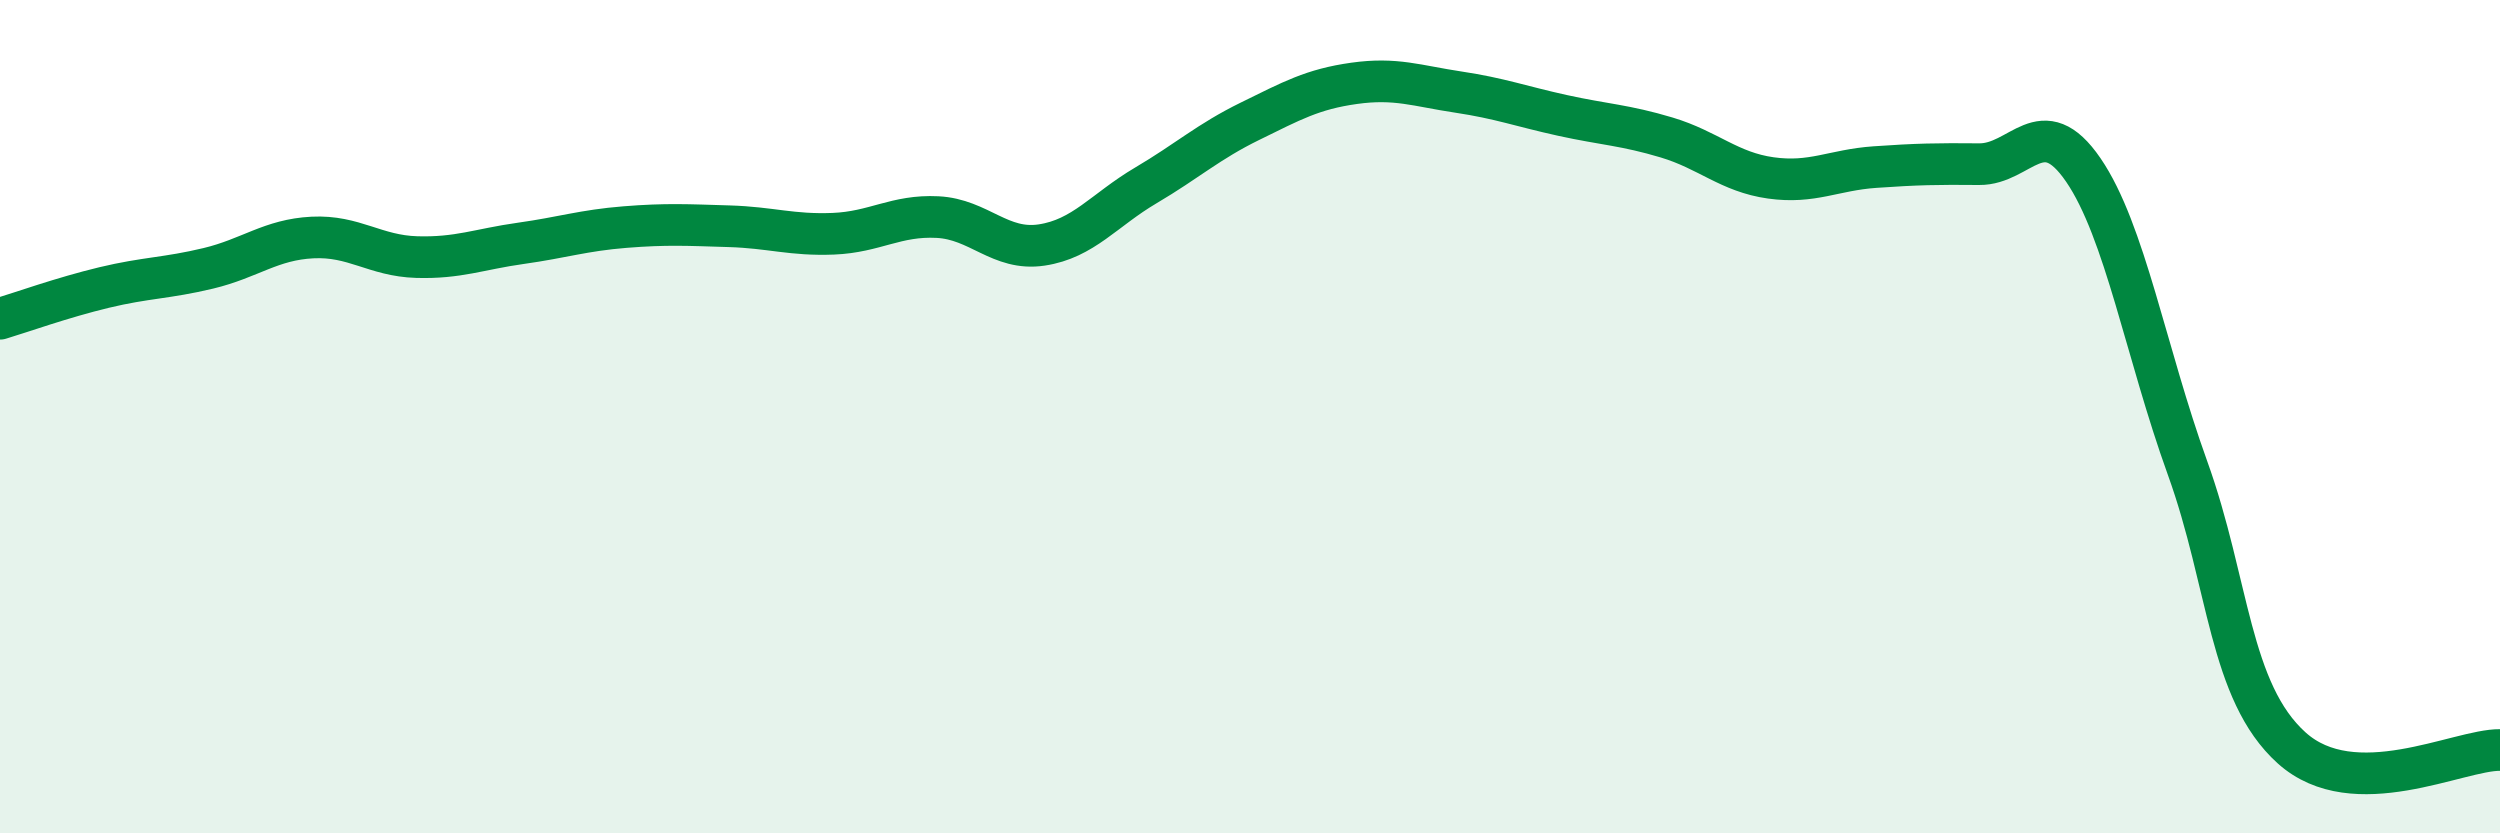
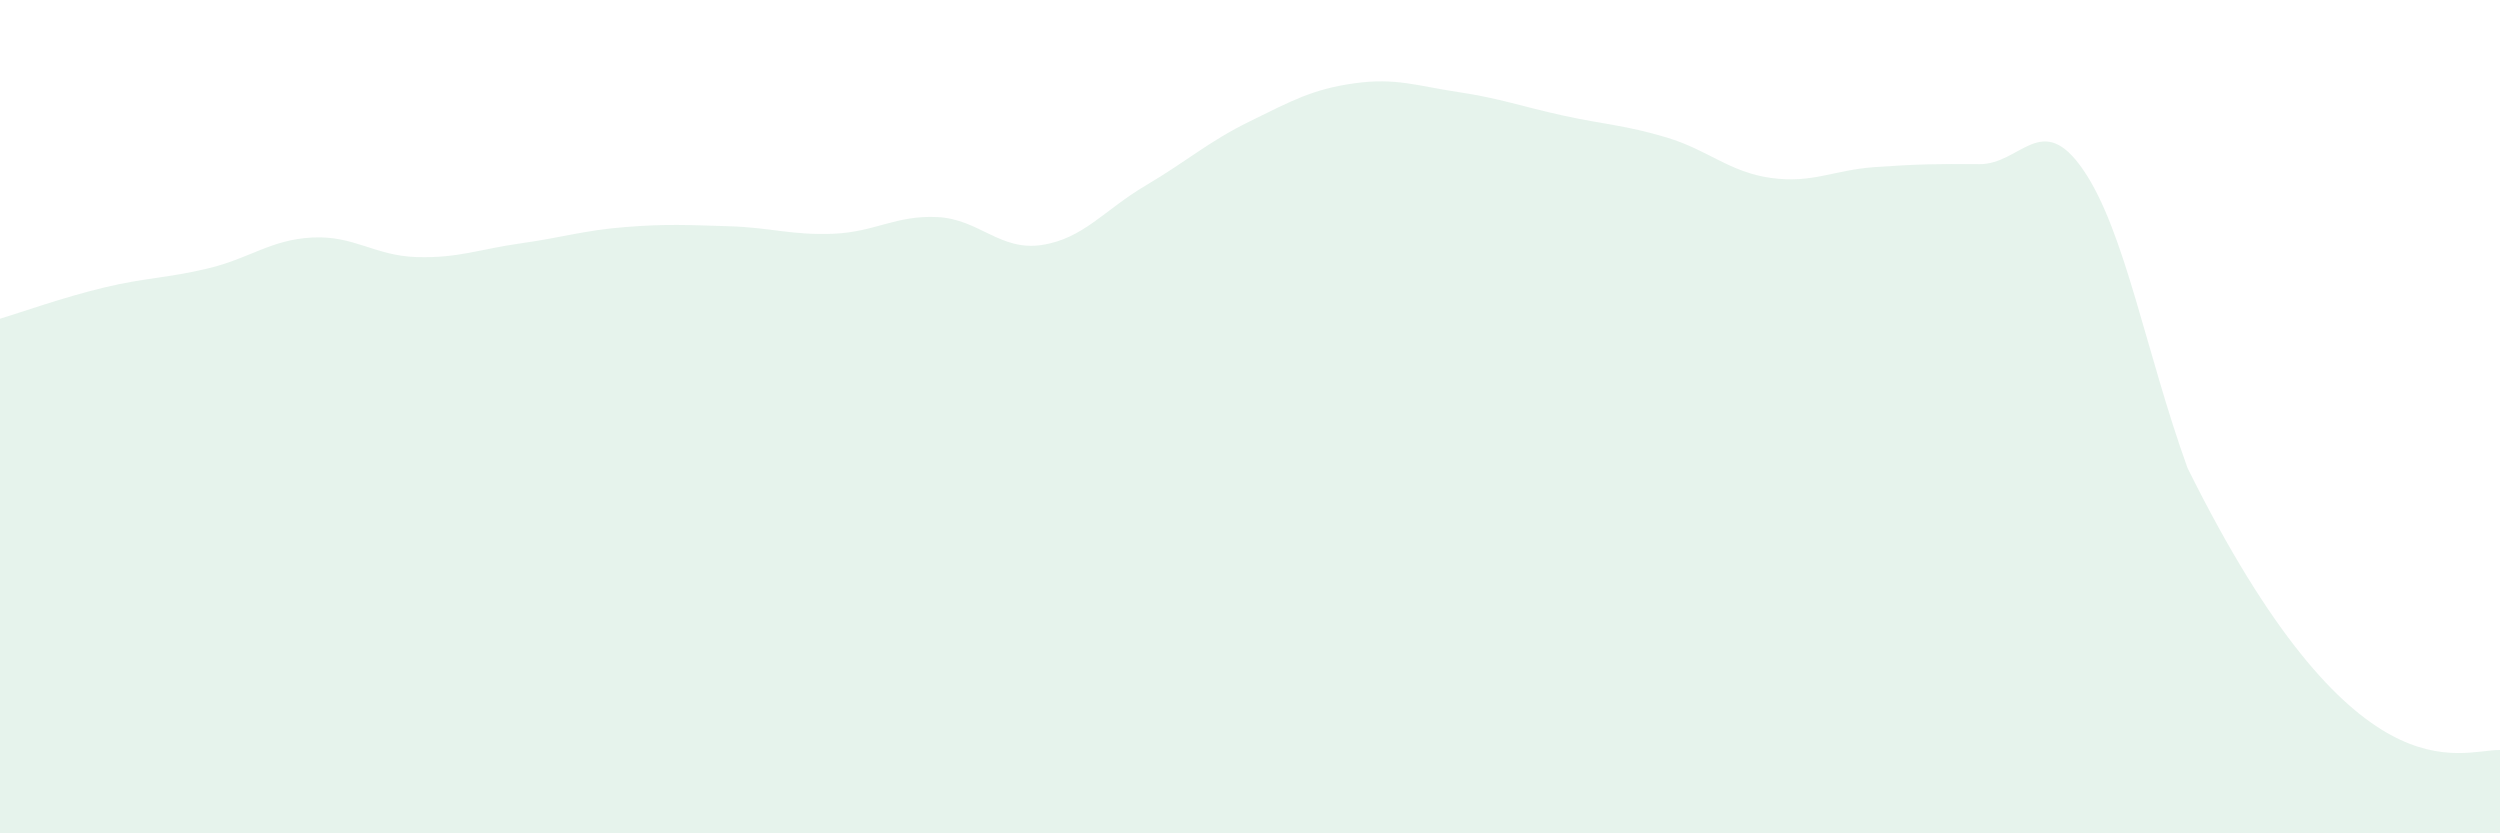
<svg xmlns="http://www.w3.org/2000/svg" width="60" height="20" viewBox="0 0 60 20">
-   <path d="M 0,7.65 C 0.5,7.5 1.5,7.14 2.5,6.9 C 3.5,6.66 4,6.68 5,6.44 C 6,6.2 6.5,5.75 7.5,5.7 C 8.5,5.65 9,6.14 10,6.17 C 11,6.2 11.5,5.98 12.5,5.84 C 13.5,5.7 14,5.53 15,5.45 C 16,5.37 16.5,5.4 17.5,5.43 C 18.5,5.46 19,5.65 20,5.61 C 21,5.57 21.5,5.16 22.5,5.21 C 23.5,5.26 24,6.03 25,5.88 C 26,5.73 26.5,5.04 27.5,4.45 C 28.5,3.86 29,3.4 30,2.91 C 31,2.42 31.5,2.14 32.5,2 C 33.5,1.86 34,2.06 35,2.21 C 36,2.36 36.5,2.55 37.5,2.77 C 38.5,2.99 39,3 40,3.3 C 41,3.6 41.5,4.13 42.5,4.27 C 43.5,4.41 44,4.08 45,4.01 C 46,3.94 46.5,3.93 47.5,3.94 C 48.5,3.95 49,2.62 50,4.08 C 51,5.54 51.5,8.46 52.5,11.23 C 53.5,14 53.5,16.6 55,17.95 C 56.5,19.3 59,17.99 60,18L60 20L0 20Z" fill="#008740" opacity="0.1" stroke-linecap="round" stroke-linejoin="round" />
-   <path d="M 0,7.65 C 0.5,7.5 1.5,7.14 2.5,6.9 C 3.5,6.66 4,6.68 5,6.44 C 6,6.2 6.5,5.75 7.5,5.7 C 8.5,5.65 9,6.14 10,6.17 C 11,6.2 11.5,5.98 12.5,5.84 C 13.5,5.7 14,5.53 15,5.45 C 16,5.37 16.5,5.4 17.5,5.43 C 18.5,5.46 19,5.65 20,5.61 C 21,5.57 21.5,5.16 22.5,5.21 C 23.5,5.26 24,6.03 25,5.88 C 26,5.73 26.5,5.04 27.5,4.45 C 28.5,3.86 29,3.4 30,2.91 C 31,2.42 31.5,2.14 32.5,2 C 33.5,1.86 34,2.06 35,2.21 C 36,2.36 36.5,2.55 37.5,2.77 C 38.5,2.99 39,3 40,3.3 C 41,3.6 41.5,4.13 42.5,4.27 C 43.5,4.41 44,4.08 45,4.01 C 46,3.94 46.5,3.93 47.5,3.94 C 48.5,3.95 49,2.62 50,4.08 C 51,5.54 51.5,8.46 52.5,11.23 C 53.5,14 53.5,16.6 55,17.95 C 56.5,19.3 59,17.99 60,18" stroke="#008740" stroke-width="1" fill="none" stroke-linecap="round" stroke-linejoin="round" />
+   <path d="M 0,7.65 C 0.5,7.5 1.5,7.14 2.5,6.9 C 3.5,6.66 4,6.68 5,6.44 C 6,6.2 6.5,5.75 7.5,5.7 C 8.5,5.65 9,6.14 10,6.17 C 11,6.2 11.5,5.98 12.5,5.84 C 13.5,5.7 14,5.53 15,5.45 C 16,5.37 16.5,5.4 17.5,5.43 C 18.5,5.46 19,5.65 20,5.61 C 21,5.57 21.5,5.16 22.5,5.21 C 23.5,5.26 24,6.03 25,5.88 C 26,5.73 26.5,5.04 27.5,4.45 C 28.5,3.86 29,3.4 30,2.91 C 31,2.42 31.5,2.14 32.5,2 C 33.5,1.86 34,2.06 35,2.21 C 36,2.36 36.5,2.55 37.5,2.77 C 38.5,2.99 39,3 40,3.3 C 41,3.6 41.5,4.13 42.5,4.27 C 43.5,4.41 44,4.08 45,4.01 C 46,3.94 46.5,3.93 47.5,3.94 C 48.5,3.95 49,2.62 50,4.08 C 51,5.54 51.5,8.46 52.5,11.23 C 56.5,19.3 59,17.99 60,18L60 20L0 20Z" fill="#008740" opacity="0.1" stroke-linecap="round" stroke-linejoin="round" />
</svg>